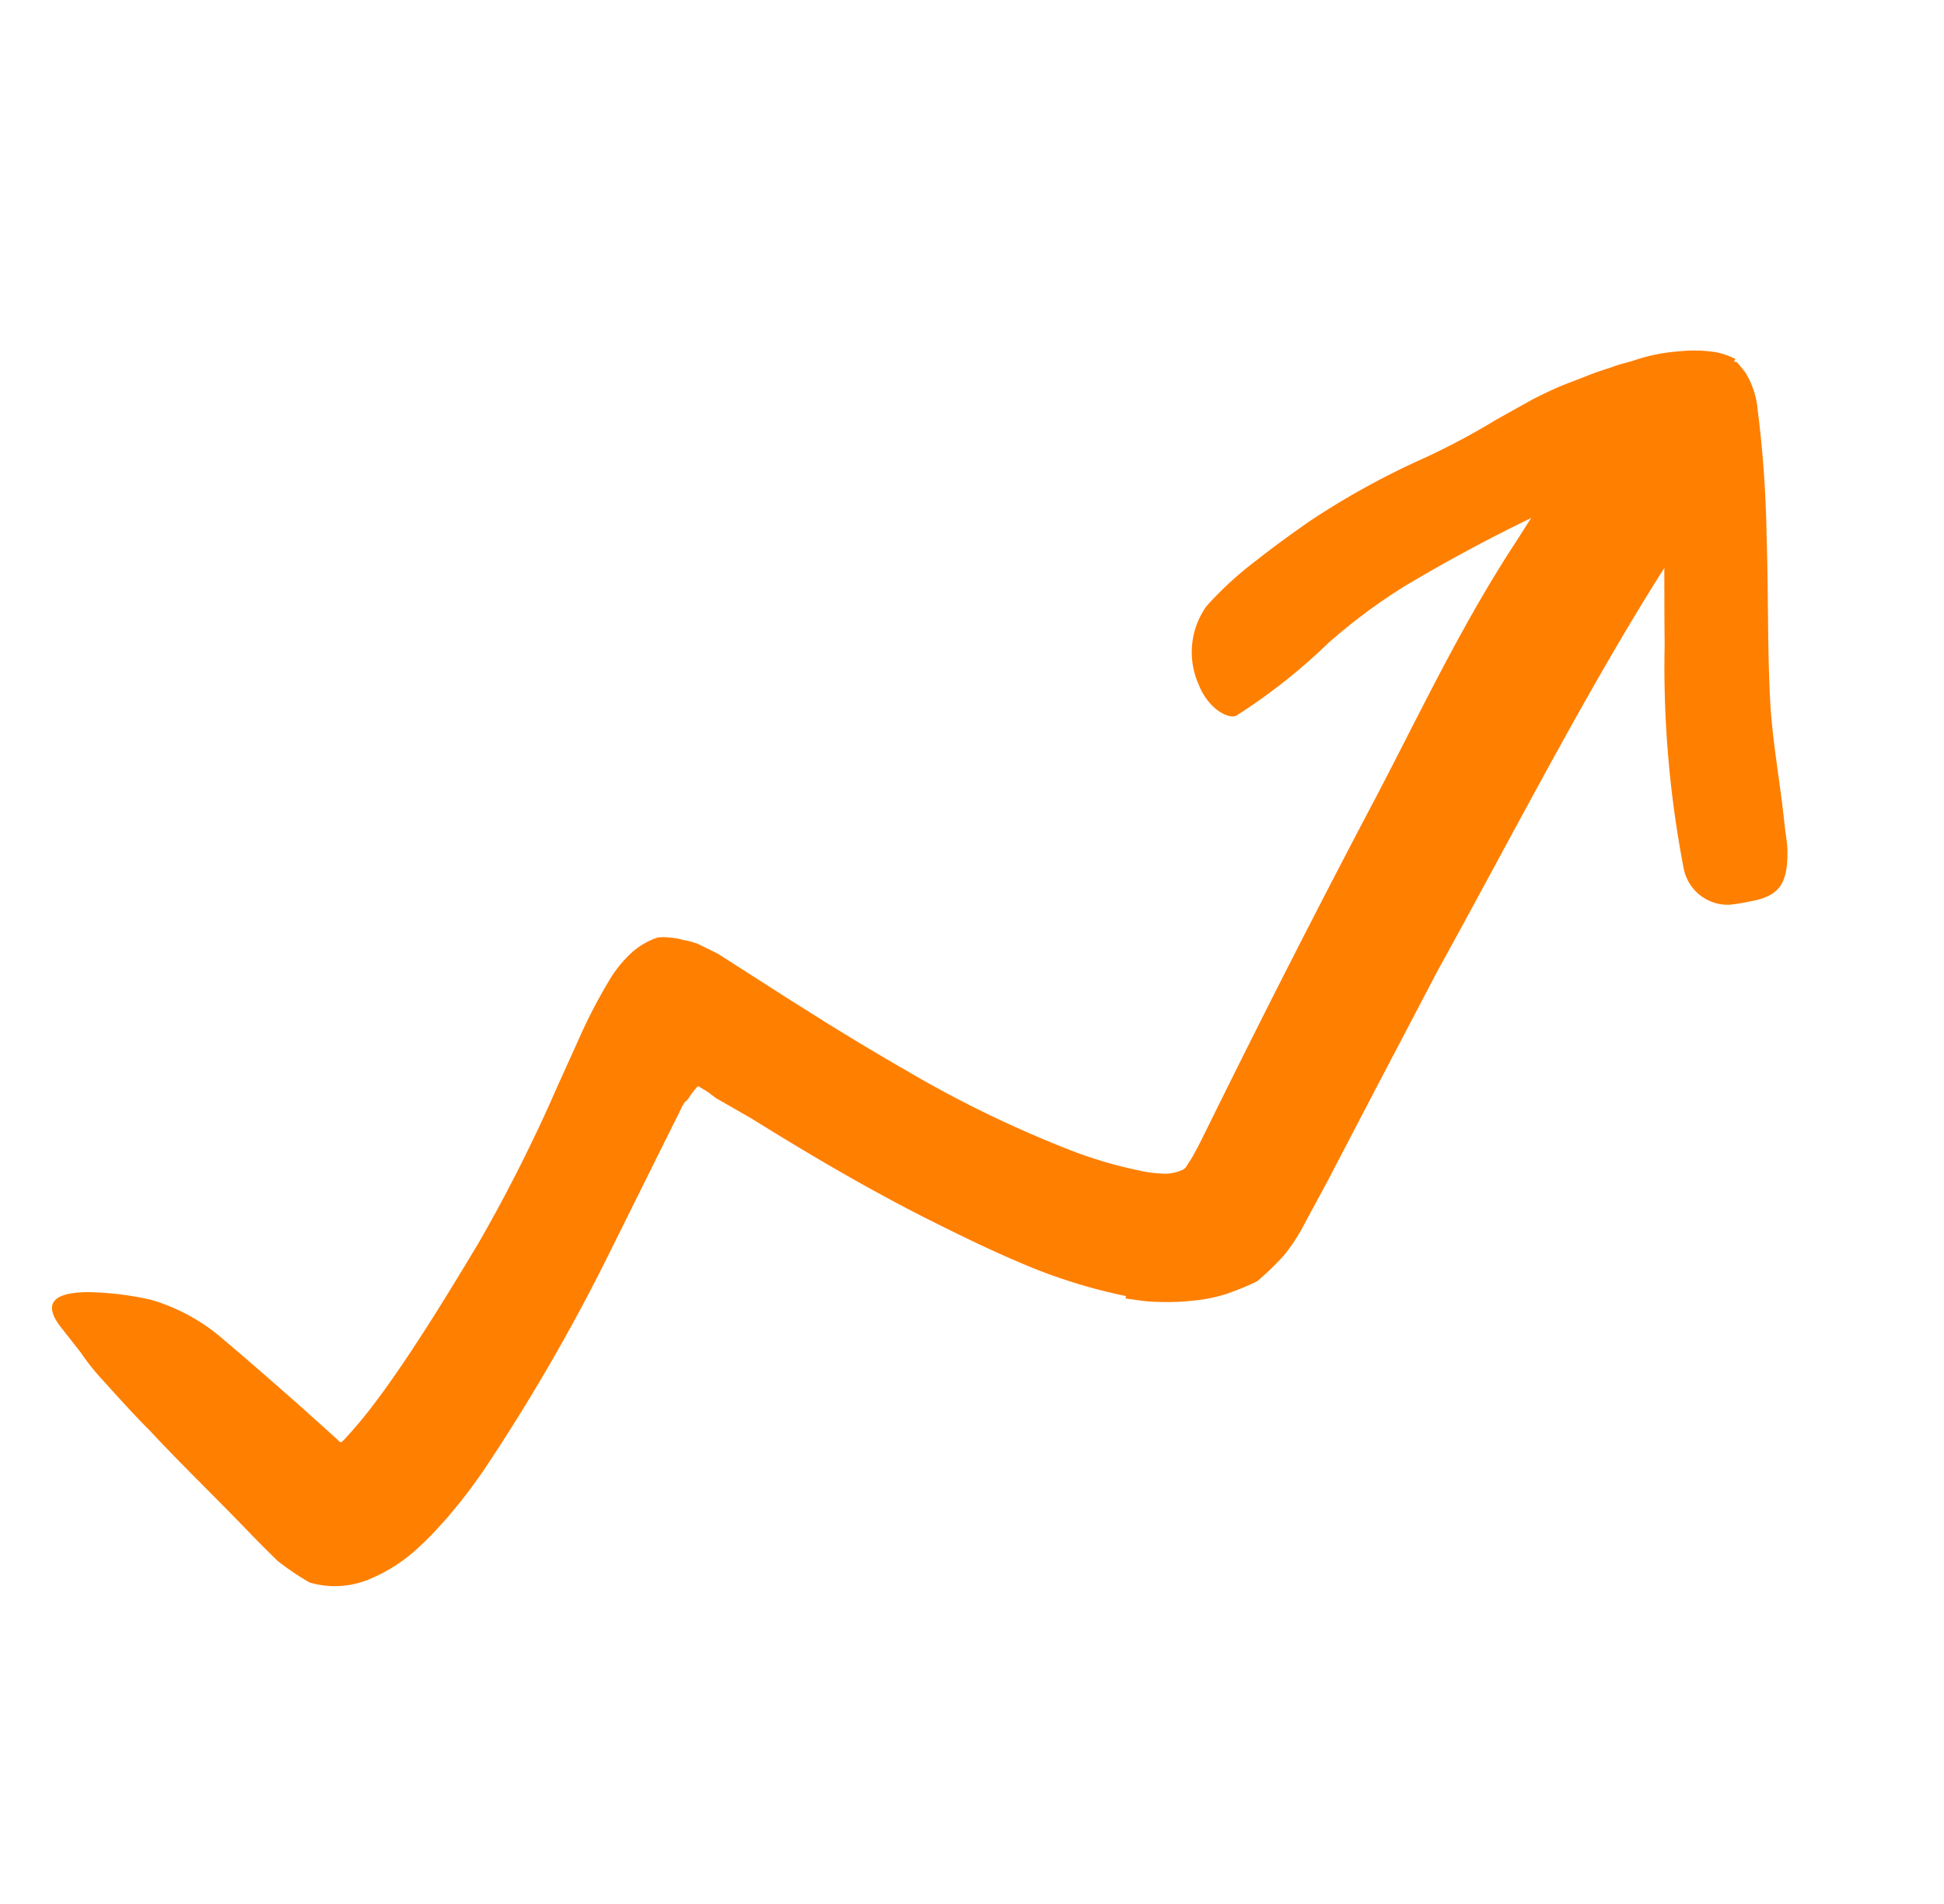
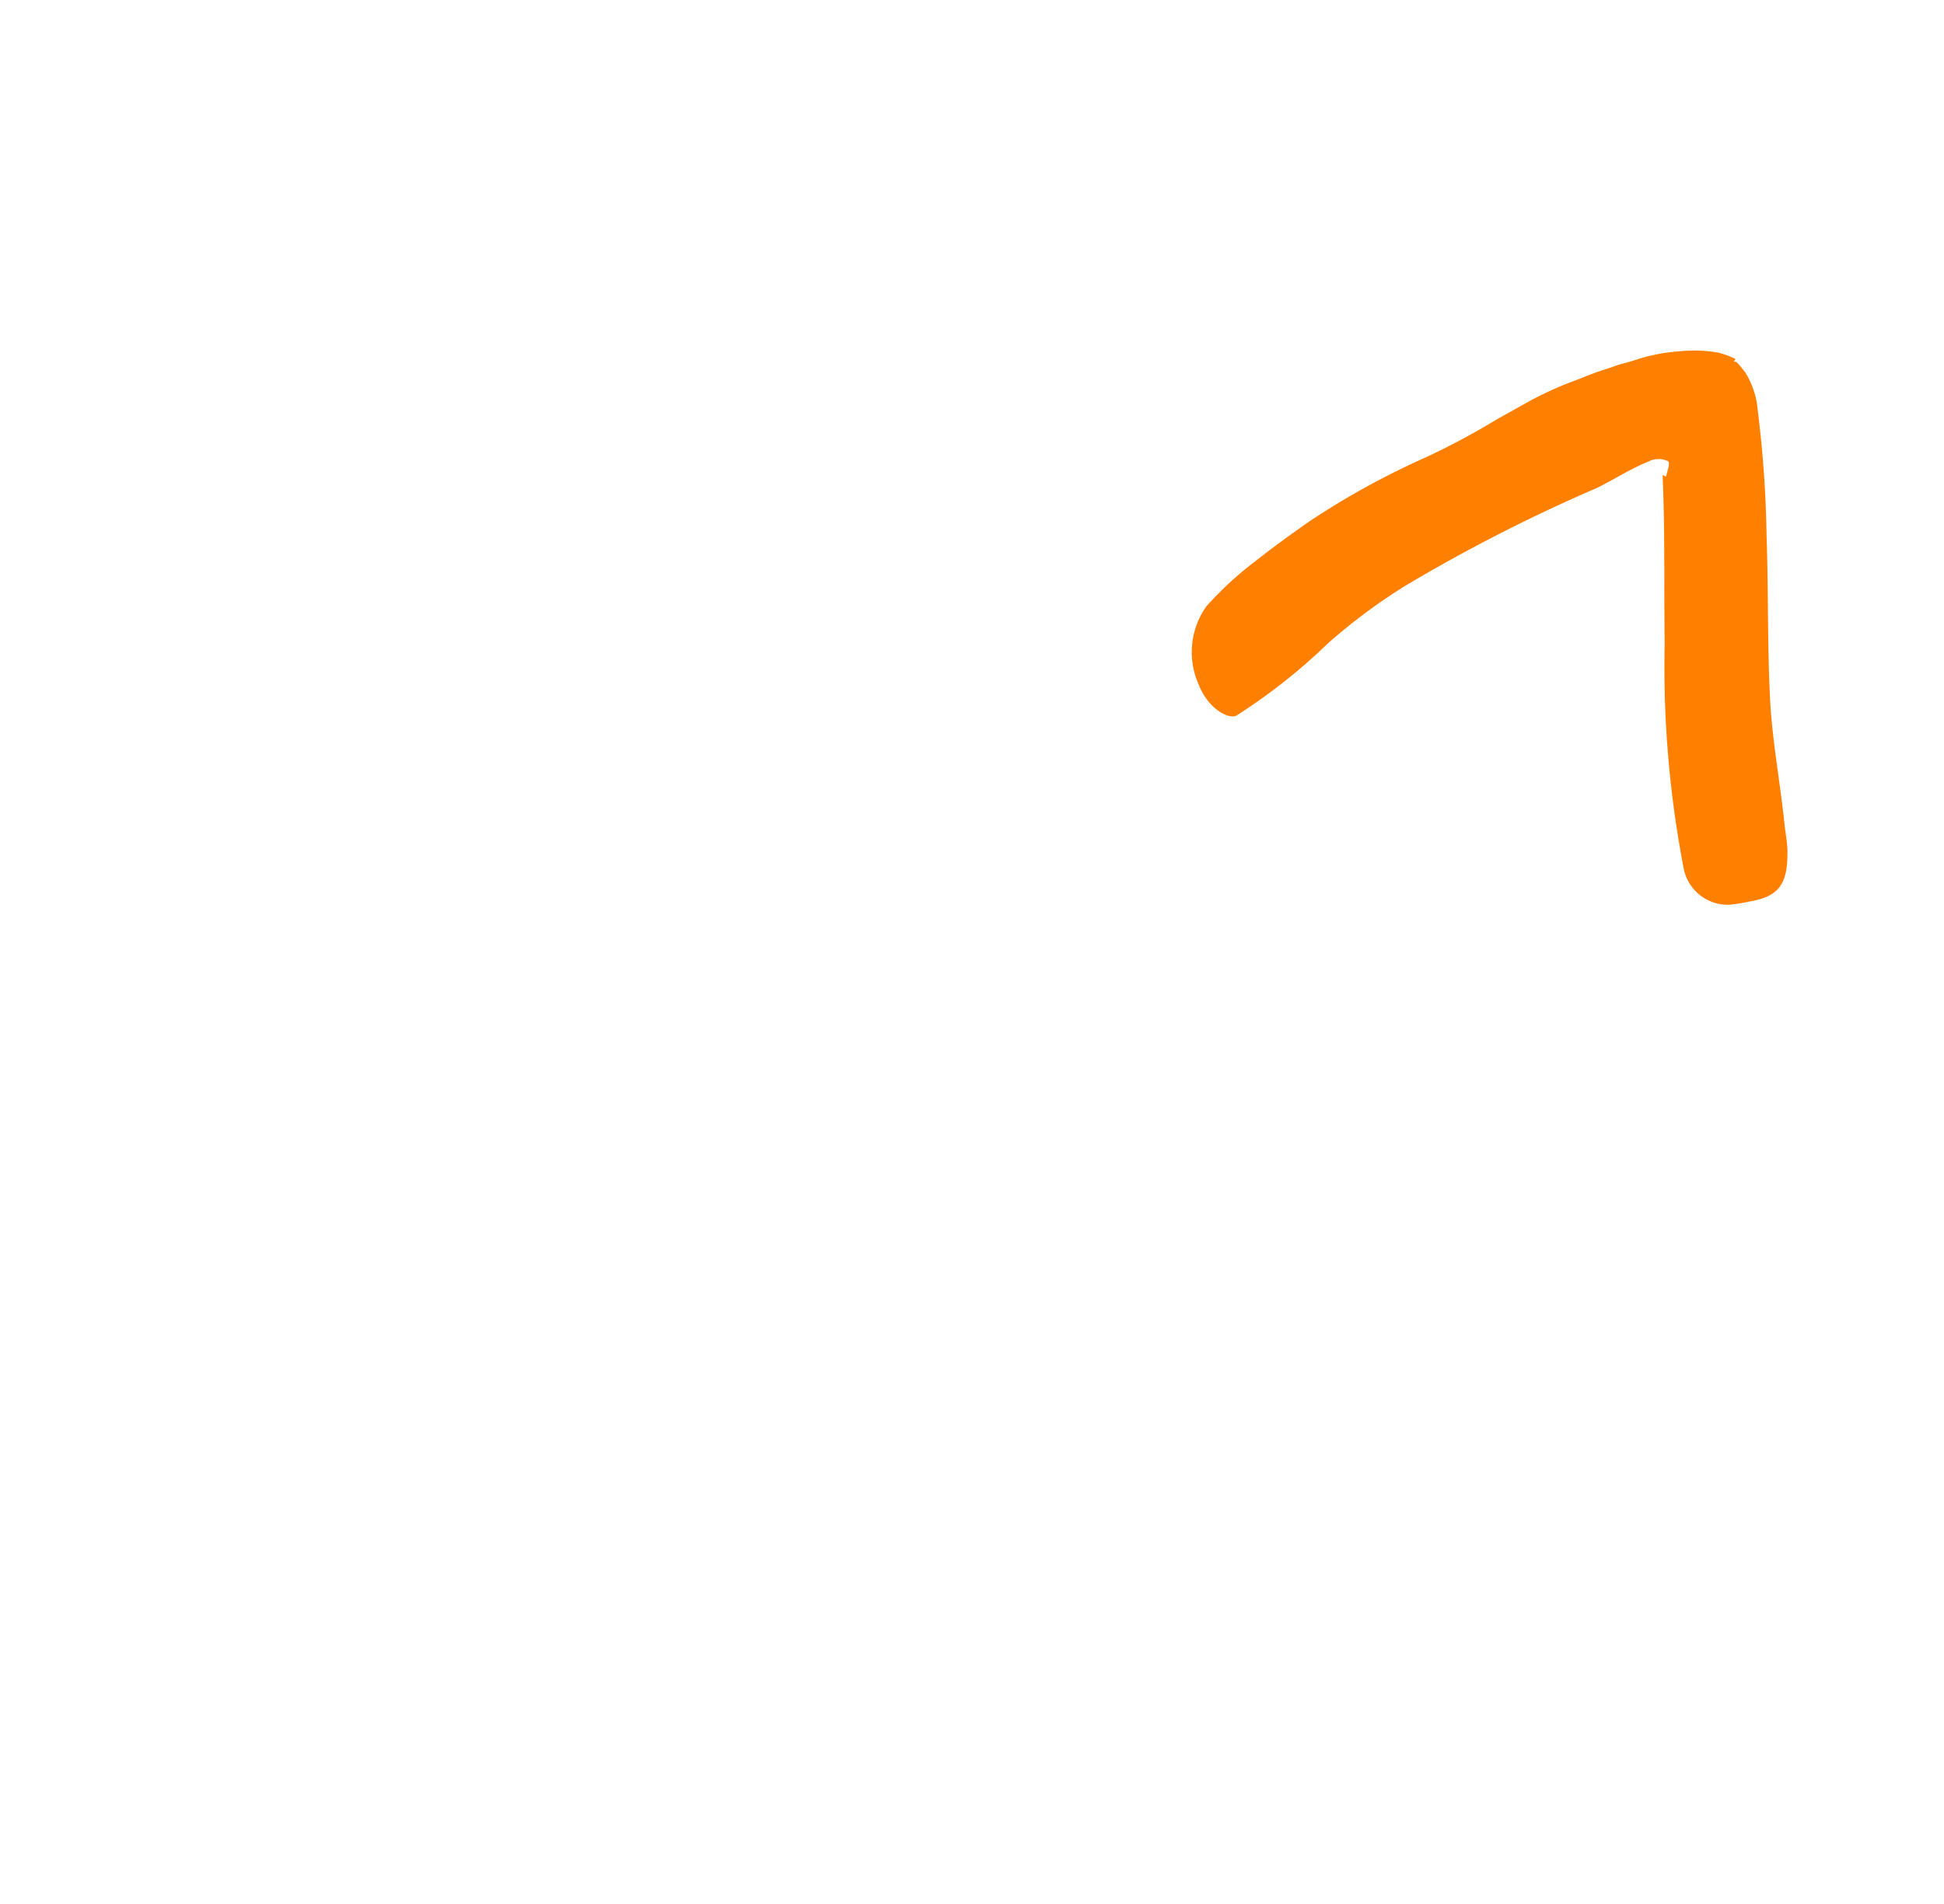
<svg xmlns="http://www.w3.org/2000/svg" fill="none" viewBox="0 0 49 48">
  <g fill="#FF7F00">
-     <path d="M28.381 32.674a13.618 13.618 0 0 1-2.72-.864c-.822-.349-1.59-.732-2.354-1.114-1.519-.773-2.954-1.62-4.364-2.498l-.9-.516-.183-.14-.147-.093c-.05-.014-.113-.1-.146-.04-.084.093-.16.194-.225.3l-.087.085a.898.898 0 0 0-.095.173l-.348.698-1.414 2.848a48.528 48.528 0 0 1-3.23 5.588c-.216.308-.438.614-.675.895-.12.15-.248.304-.375.437a6.917 6.917 0 0 1-.534.546 4.09 4.09 0 0 1-1.302.845c-.47.189-.99.215-1.477.072A6.658 6.658 0 0 1 7 39.352a31.148 31.148 0 0 1-.733-.735c-.841-.876-1.697-1.697-2.49-2.55-.424-.425-.805-.85-1.195-1.282a5.65 5.65 0 0 1-.543-.683l-.533-.68c-.422-.571-.147-.836.695-.847a7.733 7.733 0 0 1 1.6.192 4.807 4.807 0 0 1 1.737.922c.693.584 1.373 1.18 2.038 1.767l.945.85s.03.046.072.052c.042.006 0 0 .04-.027s.096-.098.148-.154c.053-.056.2-.226.304-.349.205-.246.407-.515.61-.794.814-1.131 1.592-2.407 2.369-3.7.73-1.27 1.39-2.58 1.976-3.923l.529-1.17c.246-.562.53-1.106.85-1.628.146-.225.32-.43.518-.61.185-.163.402-.288.636-.367a1.37 1.37 0 0 1 .328.002c.11.009.218.029.323.06.125.02.248.053.366.098l.395.192.127.066 1.644 1.054 1.012.637c.676.421 1.357.83 2.044 1.225a28.95 28.95 0 0 0 4.202 2.04c.554.213 1.124.38 1.705.5.193.044.39.07.587.077.165.01.33-.02.48-.087.088-.025.127-.111.172-.18.046-.068.094-.147.135-.221.042-.076.128-.235.198-.378l.235-.475a335.028 335.028 0 0 1 4.18-8.194c1.105-2.114 2.124-4.272 3.448-6.305.3-.457.57-.923.899-1.346a4.676 4.676 0 0 1 1.638-1.476 1.662 1.662 0 0 1 1.38.069c.206.08.404.178.593.293a.95.95 0 0 1 .28.963 4.006 4.006 0 0 1-.185.692c-.11.272-.249.531-.417.77-2.1 3.203-4.024 6.99-6.114 10.776-.606 1.16-1.22 2.324-1.828 3.49l-.93 1.783-.586 1.086c-.147.288-.324.56-.529.81-.208.23-.43.444-.667.644-.26.129-.531.234-.792.325-.28.087-.57.143-.862.167-.296.032-.593.04-.89.026a3.067 3.067 0 0 1-.44-.038l-.338-.047.016-.06z" />
    <path d="M41.992 12.018l.014-.05.04-.151c.017-.065.051-.19-.037-.204a.587.587 0 0 0-.156-.041l-.103.004a.519.519 0 0 0-.199.06c-.439.173-.85.444-1.296.664a41.572 41.572 0 0 0-4.835 2.469c-.69.428-1.341.914-1.949 1.451a14.548 14.548 0 0 1-2.311 1.823c-.186.09-.701-.156-.95-.793a2 2 0 0 1 .2-1.968 8.824 8.824 0 0 1 1.262-1.157c.443-.35.895-.675 1.34-.986a19.91 19.91 0 0 1 2.926-1.609 18.51 18.51 0 0 0 1.789-.957l.898-.501c.311-.159.62-.307.955-.433.335-.125.476-.19.719-.275l.378-.125c.144-.058.36-.102.538-.162.353-.118.72-.191 1.091-.218.329-.037.661-.028.988.028.156.037.307.092.45.163 0 0-.07.105-.017.066a.483.483 0 0 1 .05.013l.074.085.137.17c.18.288.287.614.316.951.133 1.055.208 2.116.224 3.18.047 1.367.019 2.737.087 4.089.052 1.052.252 2.09.362 3.146.023.232.07.46.077.693.012.88-.235 1.158-.962 1.286a4.526 4.526 0 0 1-.5.08 1.133 1.133 0 0 1-1.158-.939 26.832 26.832 0 0 1-.475-5.634c-.018-1.42.01-2.864-.052-4.263l.085.044z" />
  </g>
</svg>